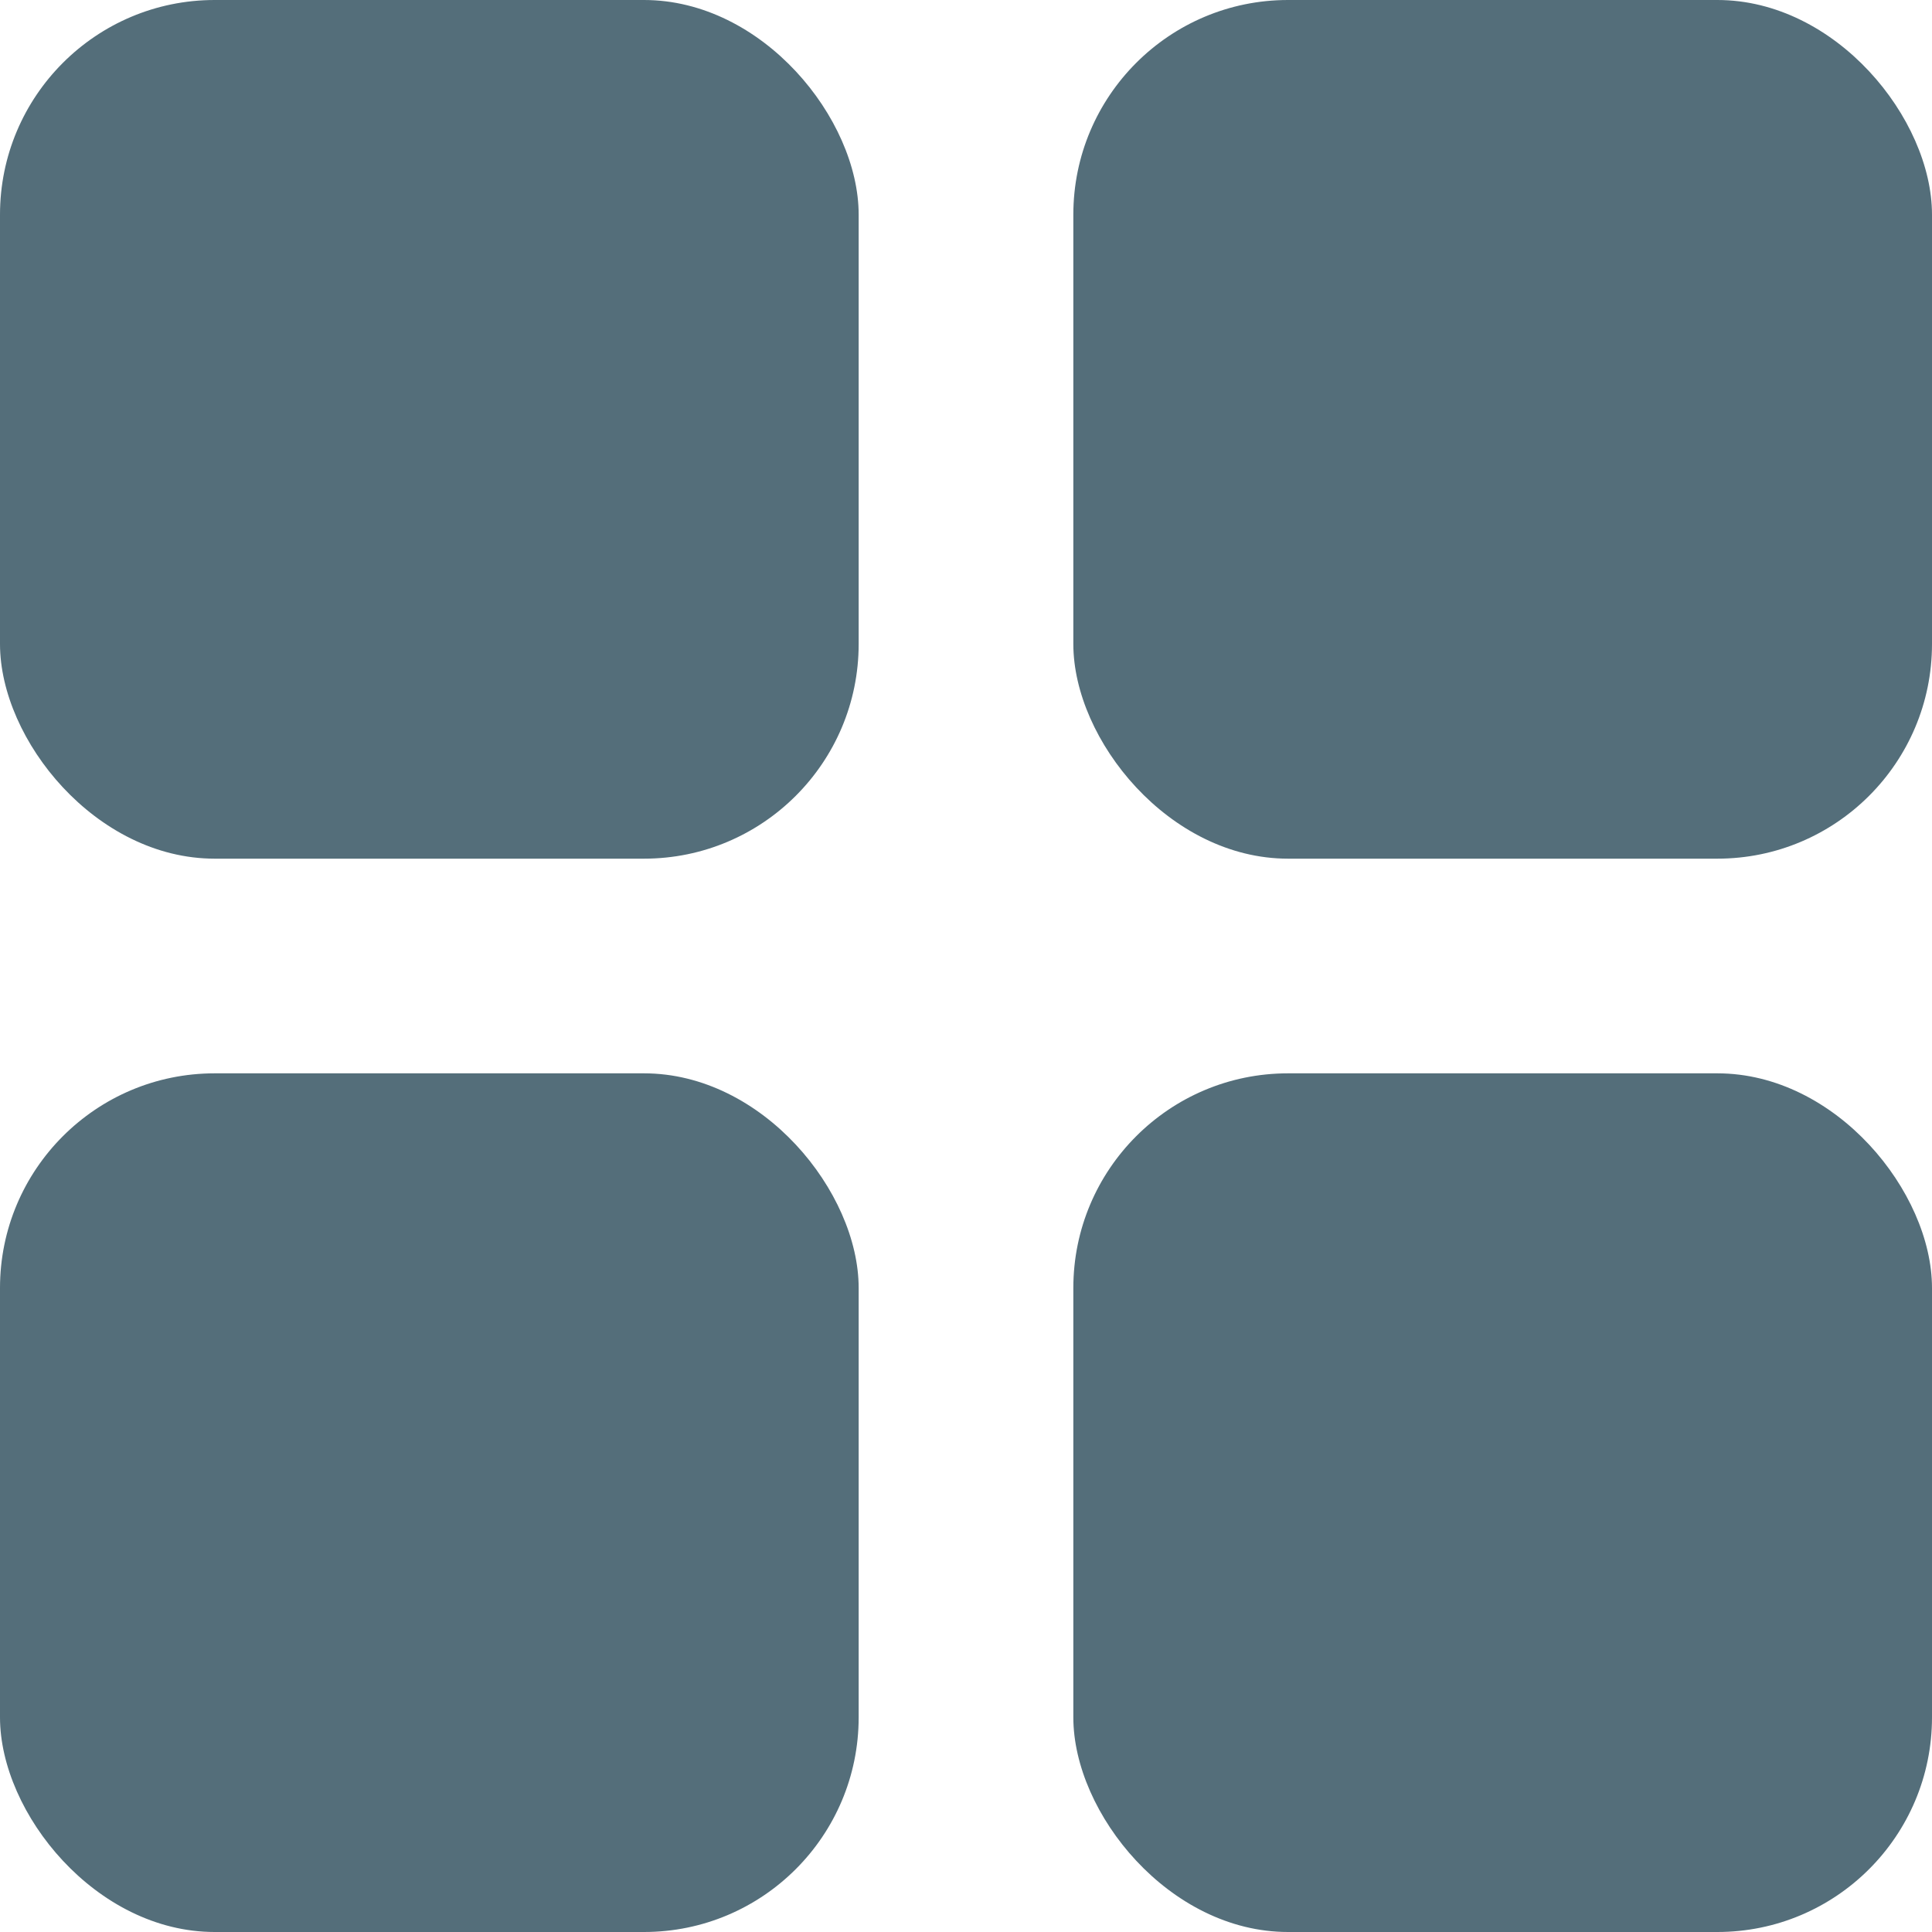
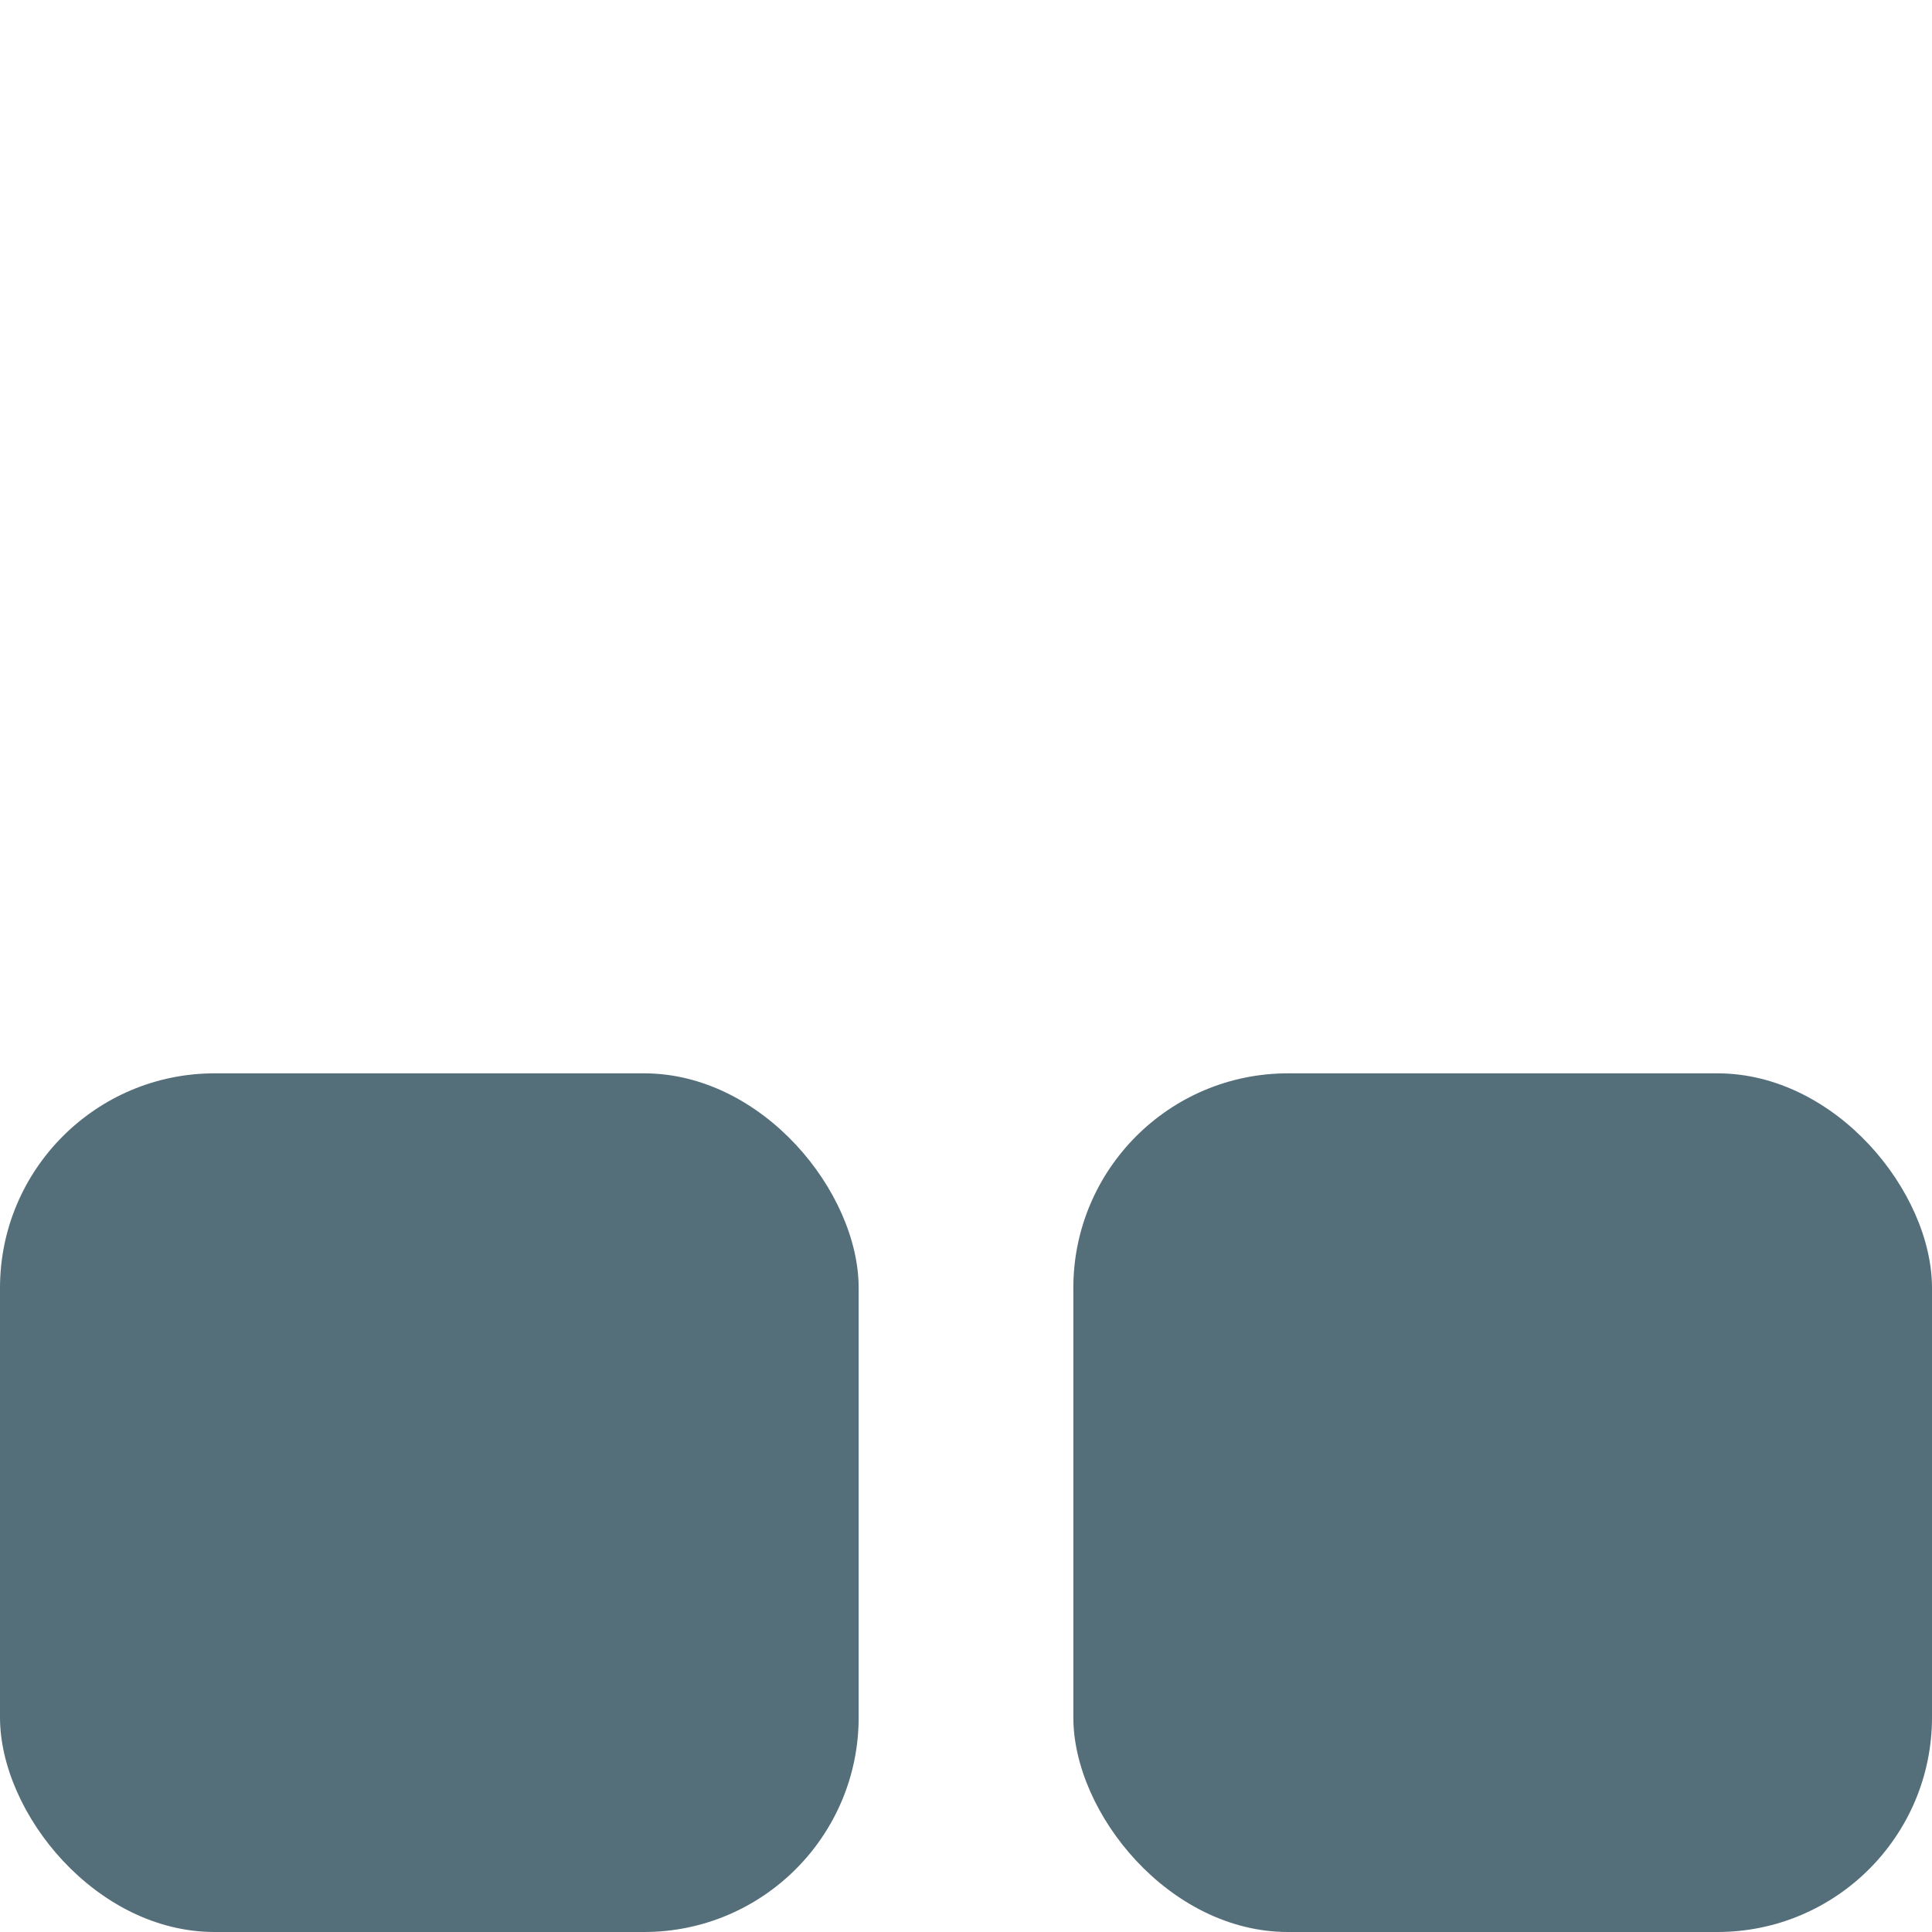
<svg xmlns="http://www.w3.org/2000/svg" width="18" height="18" viewBox="0 0 18 18">
  <g id="grid-view" transform="translate(-1153 -497)">
-     <rect id="Rectangle_1716" data-name="Rectangle 1716" width="8" height="8" rx="2" transform="translate(1153 497)" fill="#546e7a" />
    <rect id="Rectangle_1719" data-name="Rectangle 1719" width="8" height="8" rx="2" transform="translate(1153 507)" fill="#546e7a" />
-     <rect id="Rectangle_1717" data-name="Rectangle 1717" width="8" height="8" rx="2" transform="translate(1163 497)" fill="#546e7a" />
    <rect id="Rectangle_1718" data-name="Rectangle 1718" width="8" height="8" rx="2" transform="translate(1163 507)" fill="#546e7a" />
  </g>
</svg>